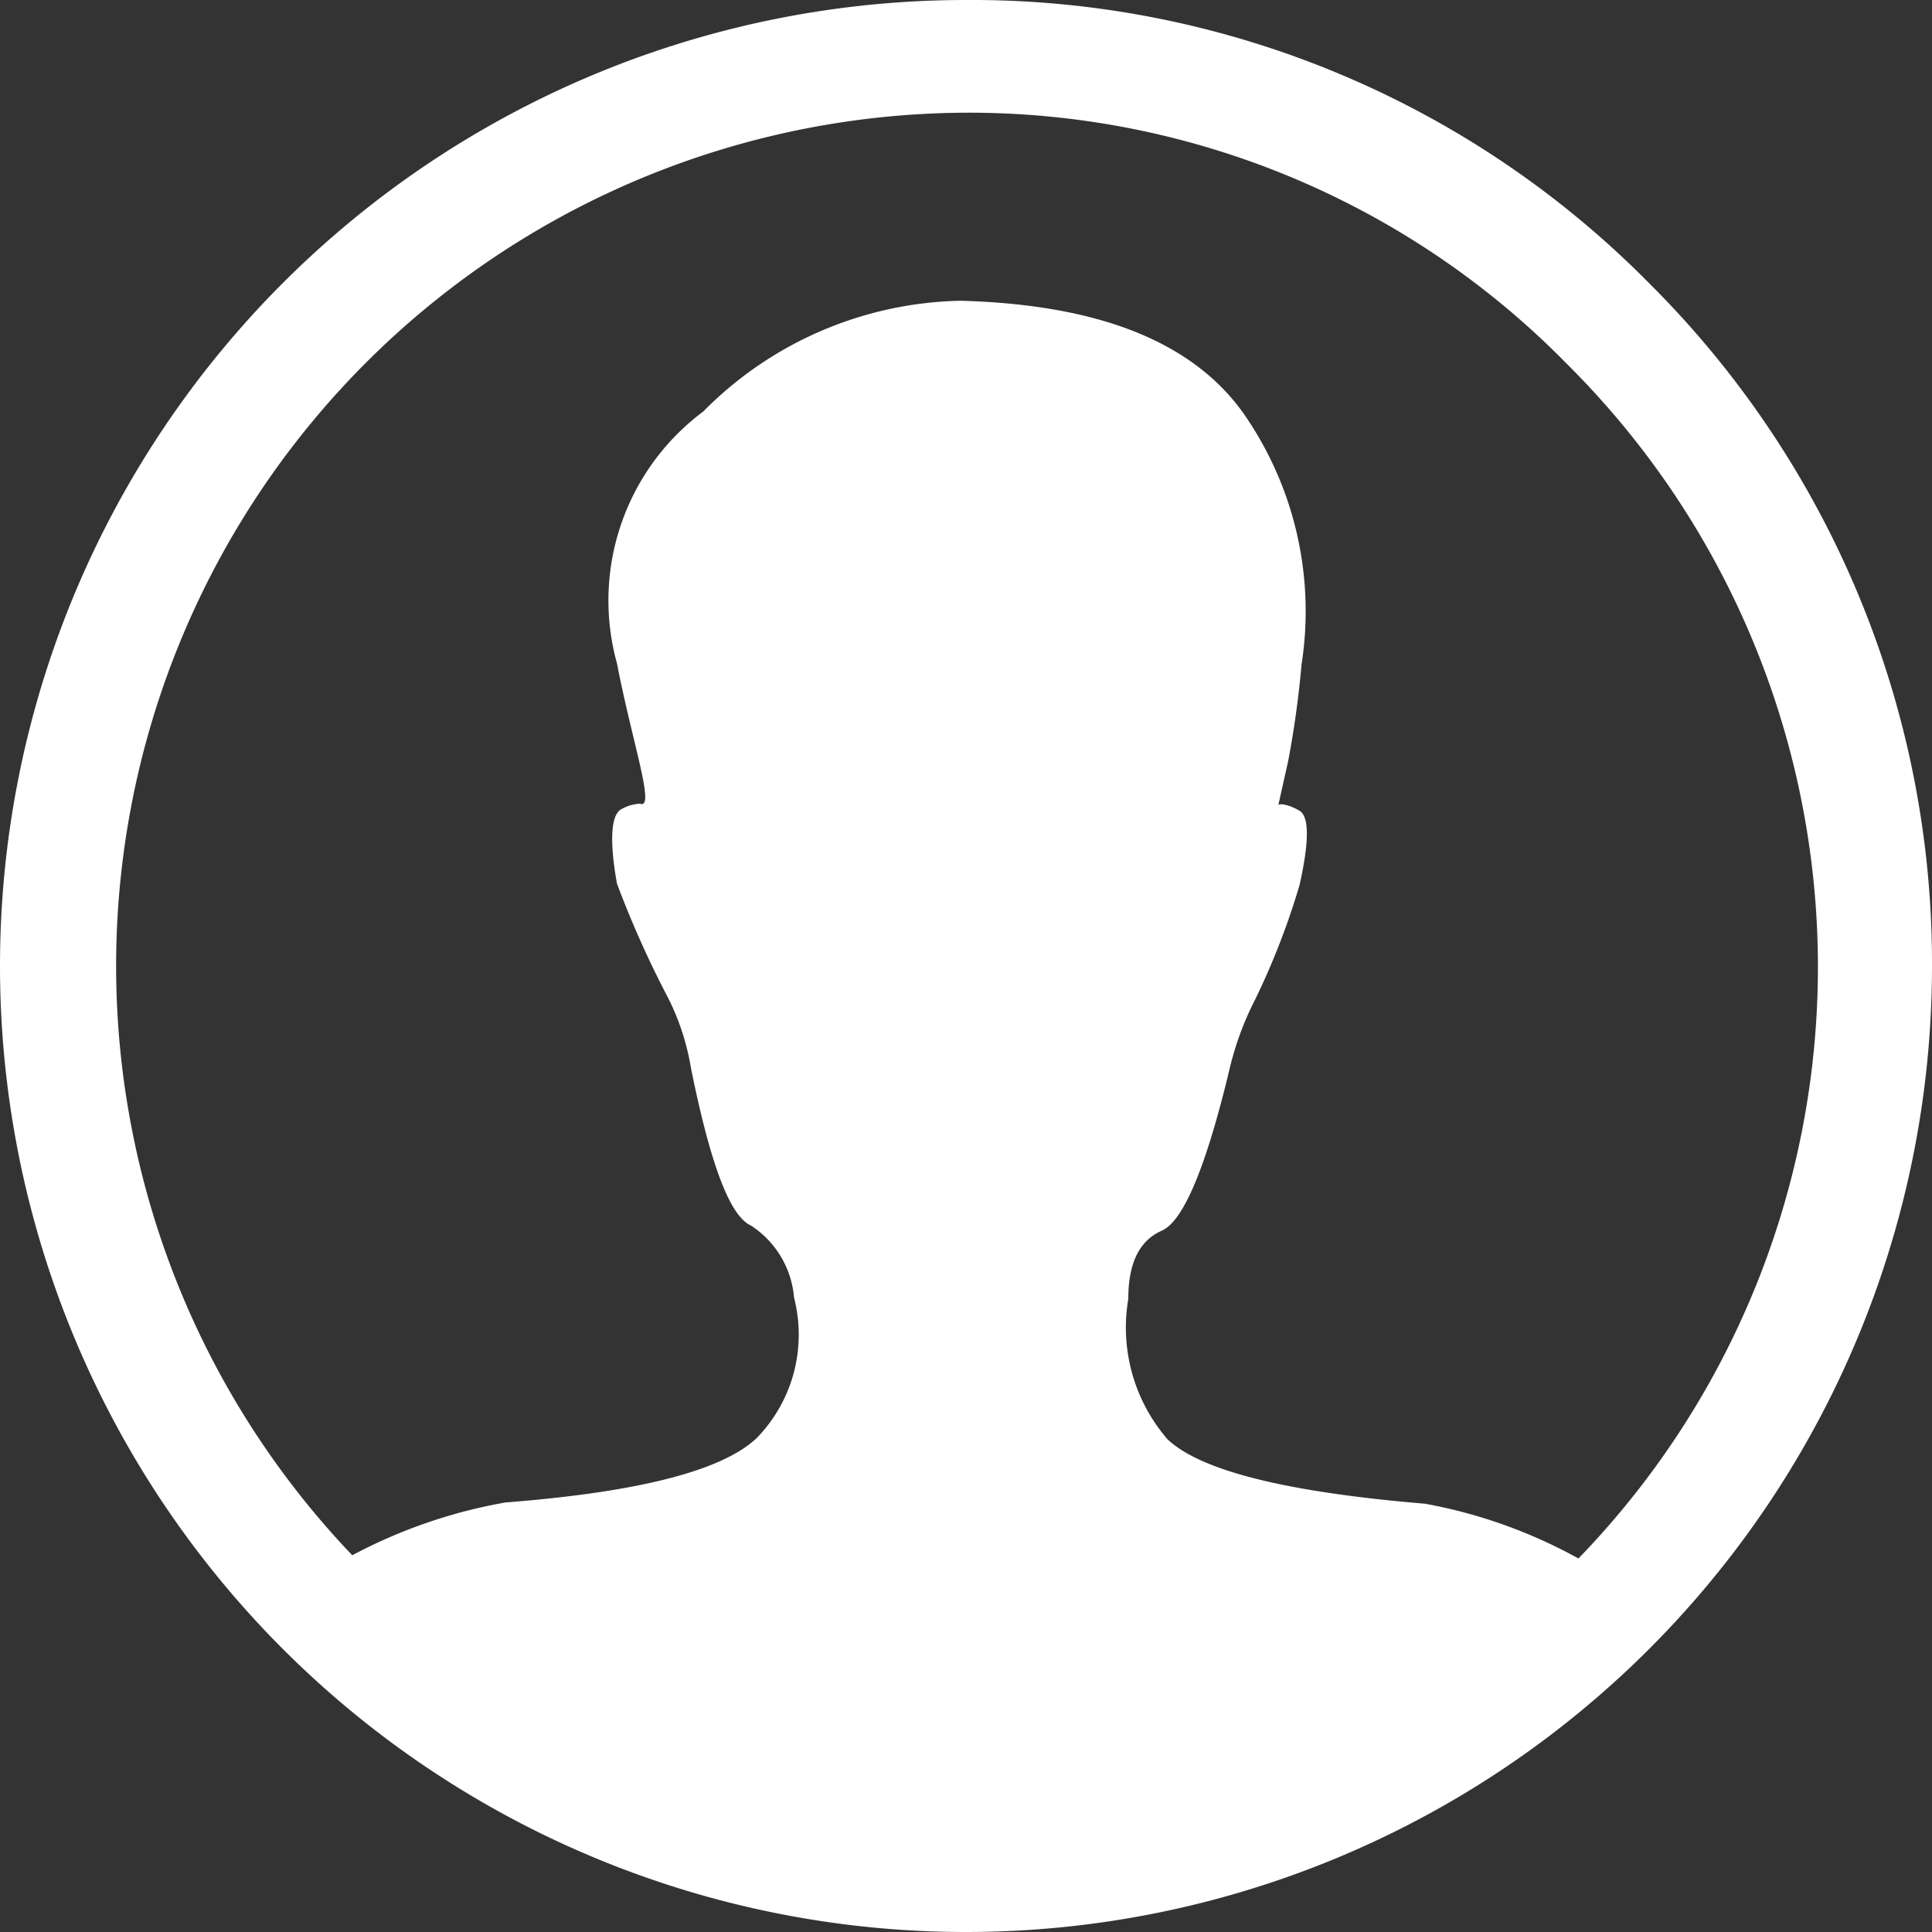
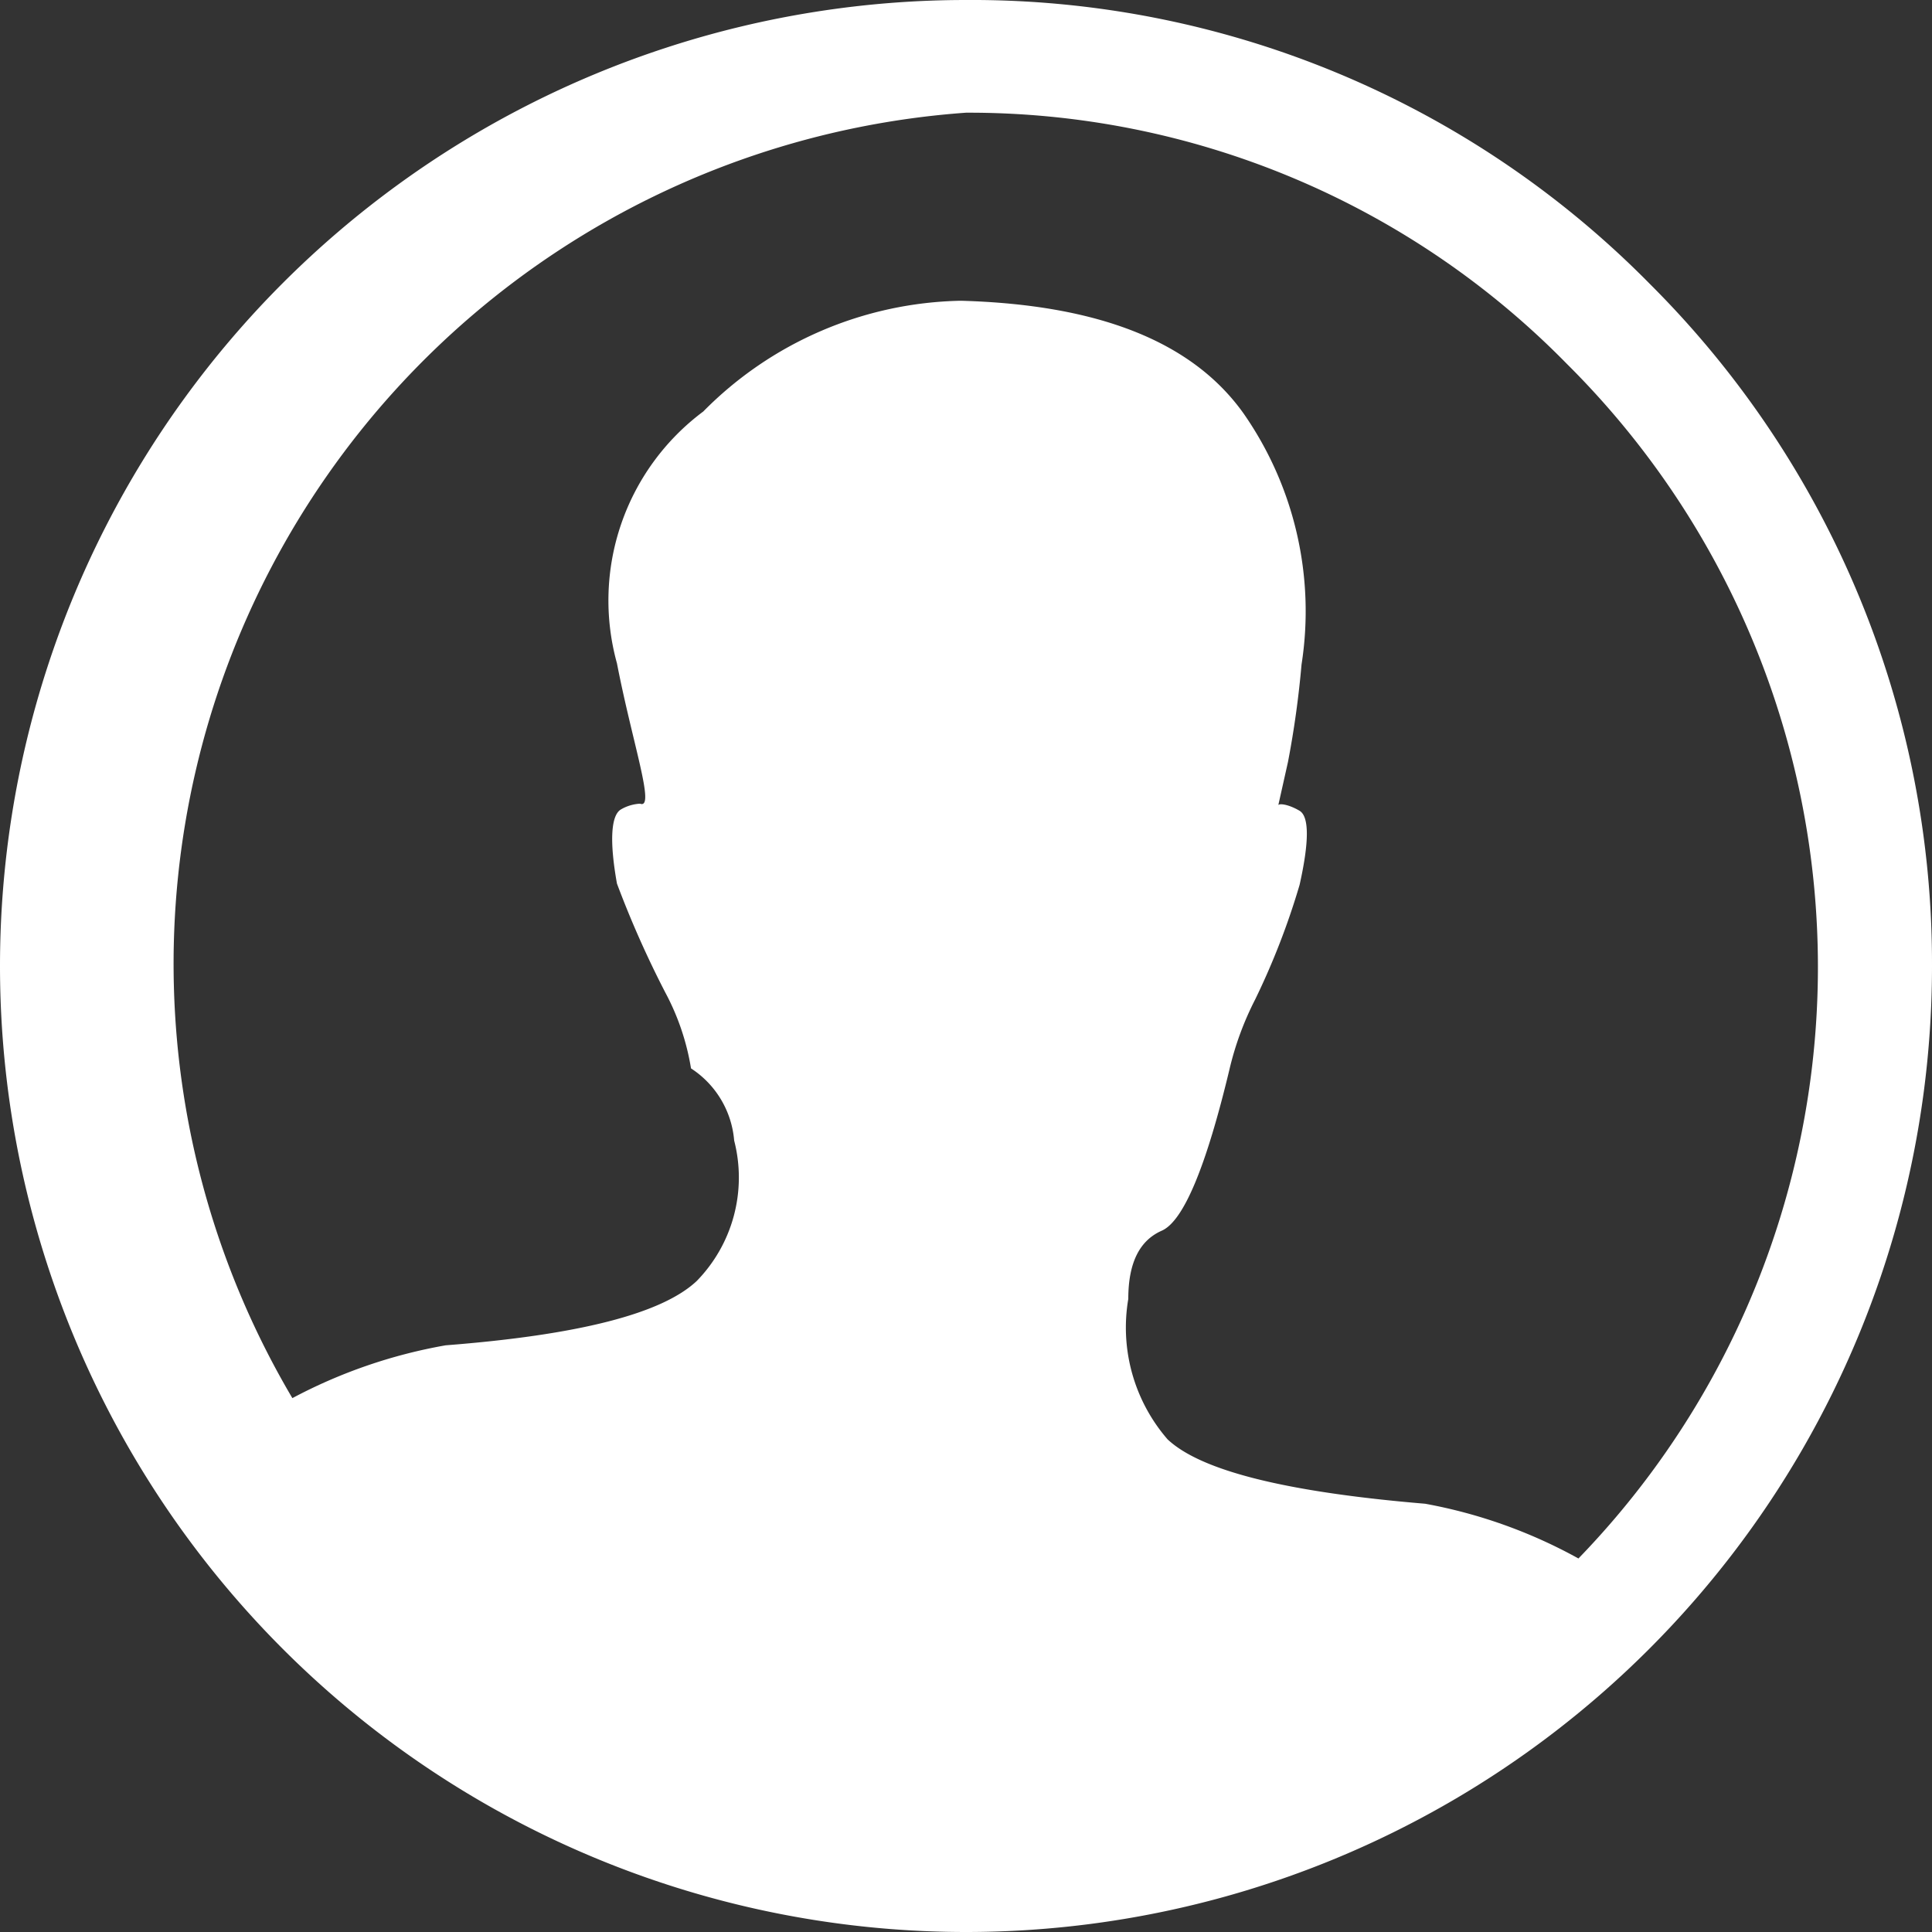
<svg xmlns="http://www.w3.org/2000/svg" id="图层_1" data-name="图层 1" viewBox="0 0 30 30">
  <rect x="0" y="0" width="30" height="30" fill="#333333" stroke="none" />
  <defs>
    <style>.cls-1{fill:#fff;}</style>
  </defs>
  <title>用户</title>
-   <path class="cls-1" d="M15,0a15,15,0,1,0,0,30A15,15,0,0,0,30,15,14.89,14.89,0,0,0,25.62,4.41,14.78,14.78,0,0,0,15,0Zm9.51,24.2a7.81,7.81,0,0,0-2.38-.85c-2.15-.18-3.48-.51-4-1a2.65,2.65,0,0,1-.61-2.18c0-.57.18-.91.52-1.06s.69-1,1.05-2.5a4.76,4.76,0,0,1,.4-1.09,11.48,11.48,0,0,0,.69-1.78c.15-.67.15-1.06,0-1.15s-.3-.12-.33-.09l.15-.67a14.89,14.89,0,0,0,.21-1.51,5.37,5.37,0,0,0-.9-3.9c-.79-1.11-2.24-1.69-4.39-1.75a5.77,5.77,0,0,0-4,1.72A3.66,3.66,0,0,0,9.58,10.3c.24,1.24.6,2.27.36,2.18,0,0-.15,0-.3.09s-.18.48-.06,1.15a15.6,15.6,0,0,0,.75,1.69,3.78,3.78,0,0,1,.4,1.18c.3,1.48.6,2.29.93,2.44a1.48,1.48,0,0,1,.67,1.12,2.3,2.3,0,0,1-.58,2.18c-.54.51-1.84.84-3.9,1a8,8,0,0,0-2.38.82A13.25,13.25,0,0,1,15,1.75a13,13,0,0,1,9.33,3.9,13.2,13.2,0,0,1,.18,18.55Z" />
+   <path class="cls-1" d="M15,0a15,15,0,1,0,0,30A15,15,0,0,0,30,15,14.89,14.89,0,0,0,25.62,4.41,14.78,14.78,0,0,0,15,0Zm9.51,24.2a7.81,7.81,0,0,0-2.38-.85c-2.15-.18-3.48-.51-4-1a2.65,2.65,0,0,1-.61-2.18c0-.57.18-.91.52-1.06s.69-1,1.05-2.5a4.76,4.76,0,0,1,.4-1.09,11.48,11.48,0,0,0,.69-1.78c.15-.67.15-1.06,0-1.15s-.3-.12-.33-.09l.15-.67a14.89,14.89,0,0,0,.21-1.51,5.37,5.37,0,0,0-.9-3.9c-.79-1.11-2.24-1.69-4.39-1.75a5.77,5.77,0,0,0-4,1.72A3.66,3.66,0,0,0,9.58,10.3c.24,1.24.6,2.27.36,2.18,0,0-.15,0-.3.09s-.18.48-.06,1.15a15.6,15.6,0,0,0,.75,1.69,3.78,3.78,0,0,1,.4,1.18a1.48,1.48,0,0,1,.67,1.12,2.3,2.3,0,0,1-.58,2.18c-.54.51-1.84.84-3.9,1a8,8,0,0,0-2.38.82A13.25,13.25,0,0,1,15,1.75a13,13,0,0,1,9.33,3.9,13.2,13.2,0,0,1,.18,18.55Z" />
</svg>